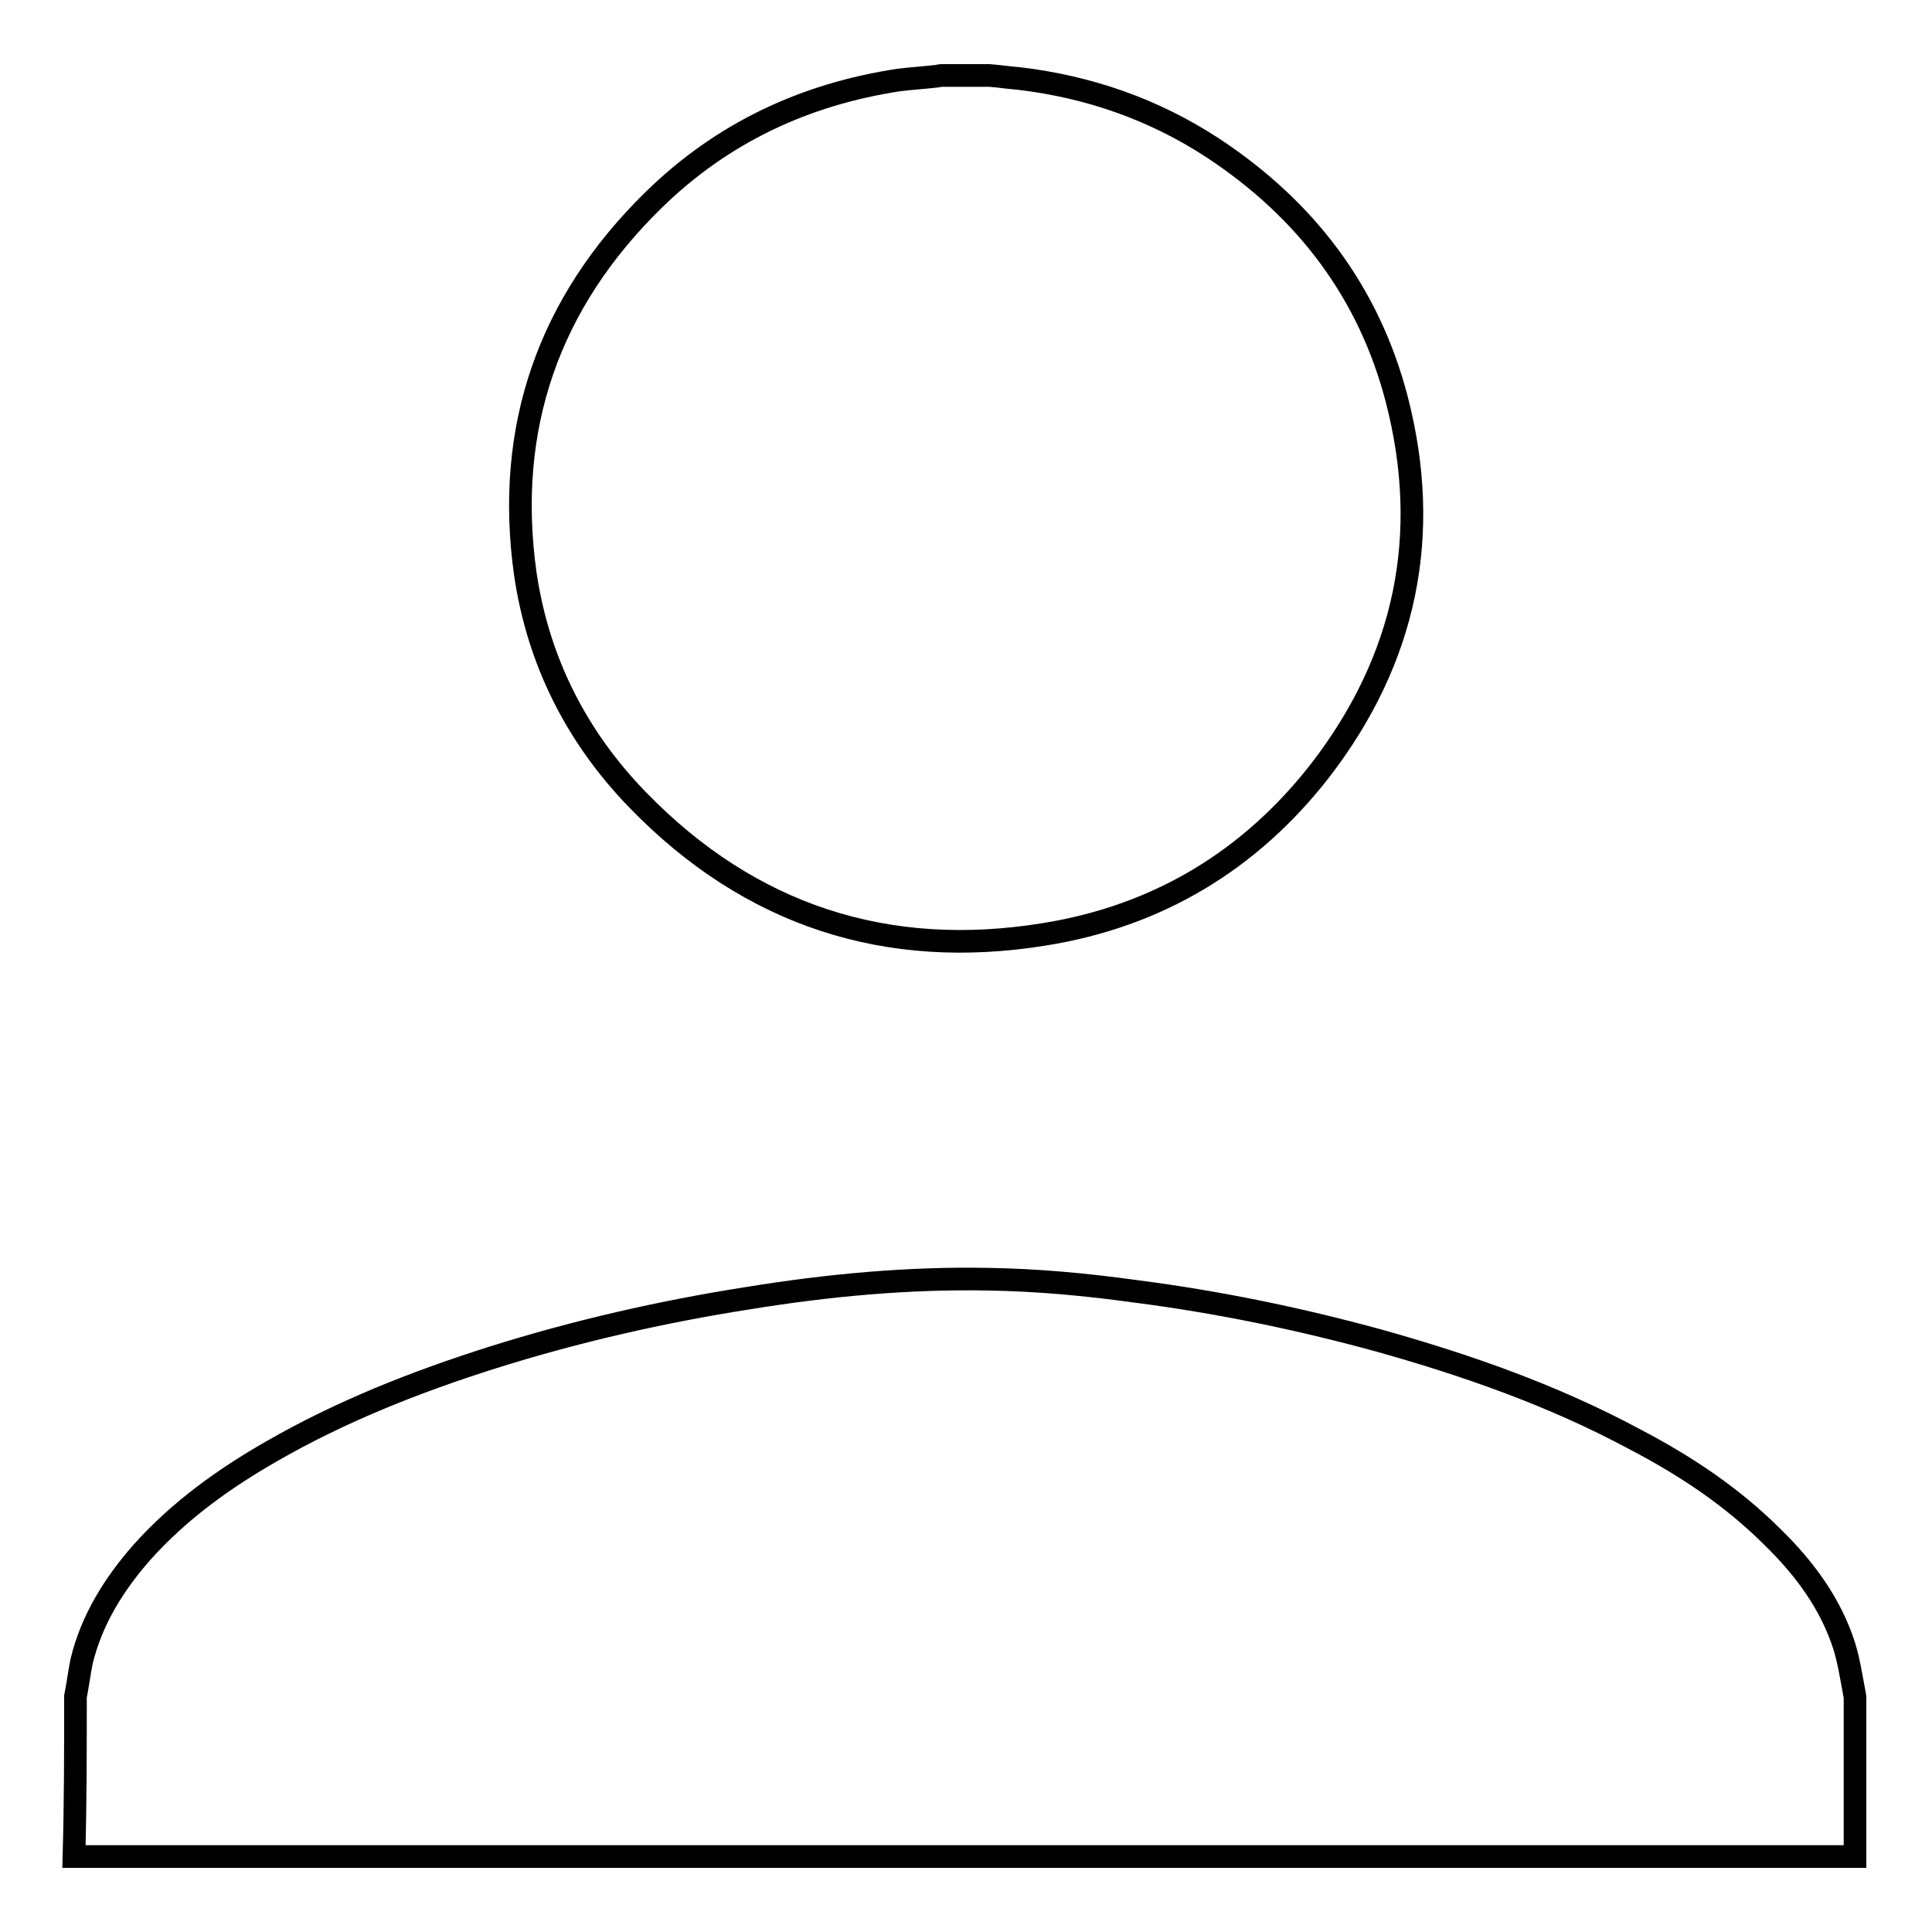
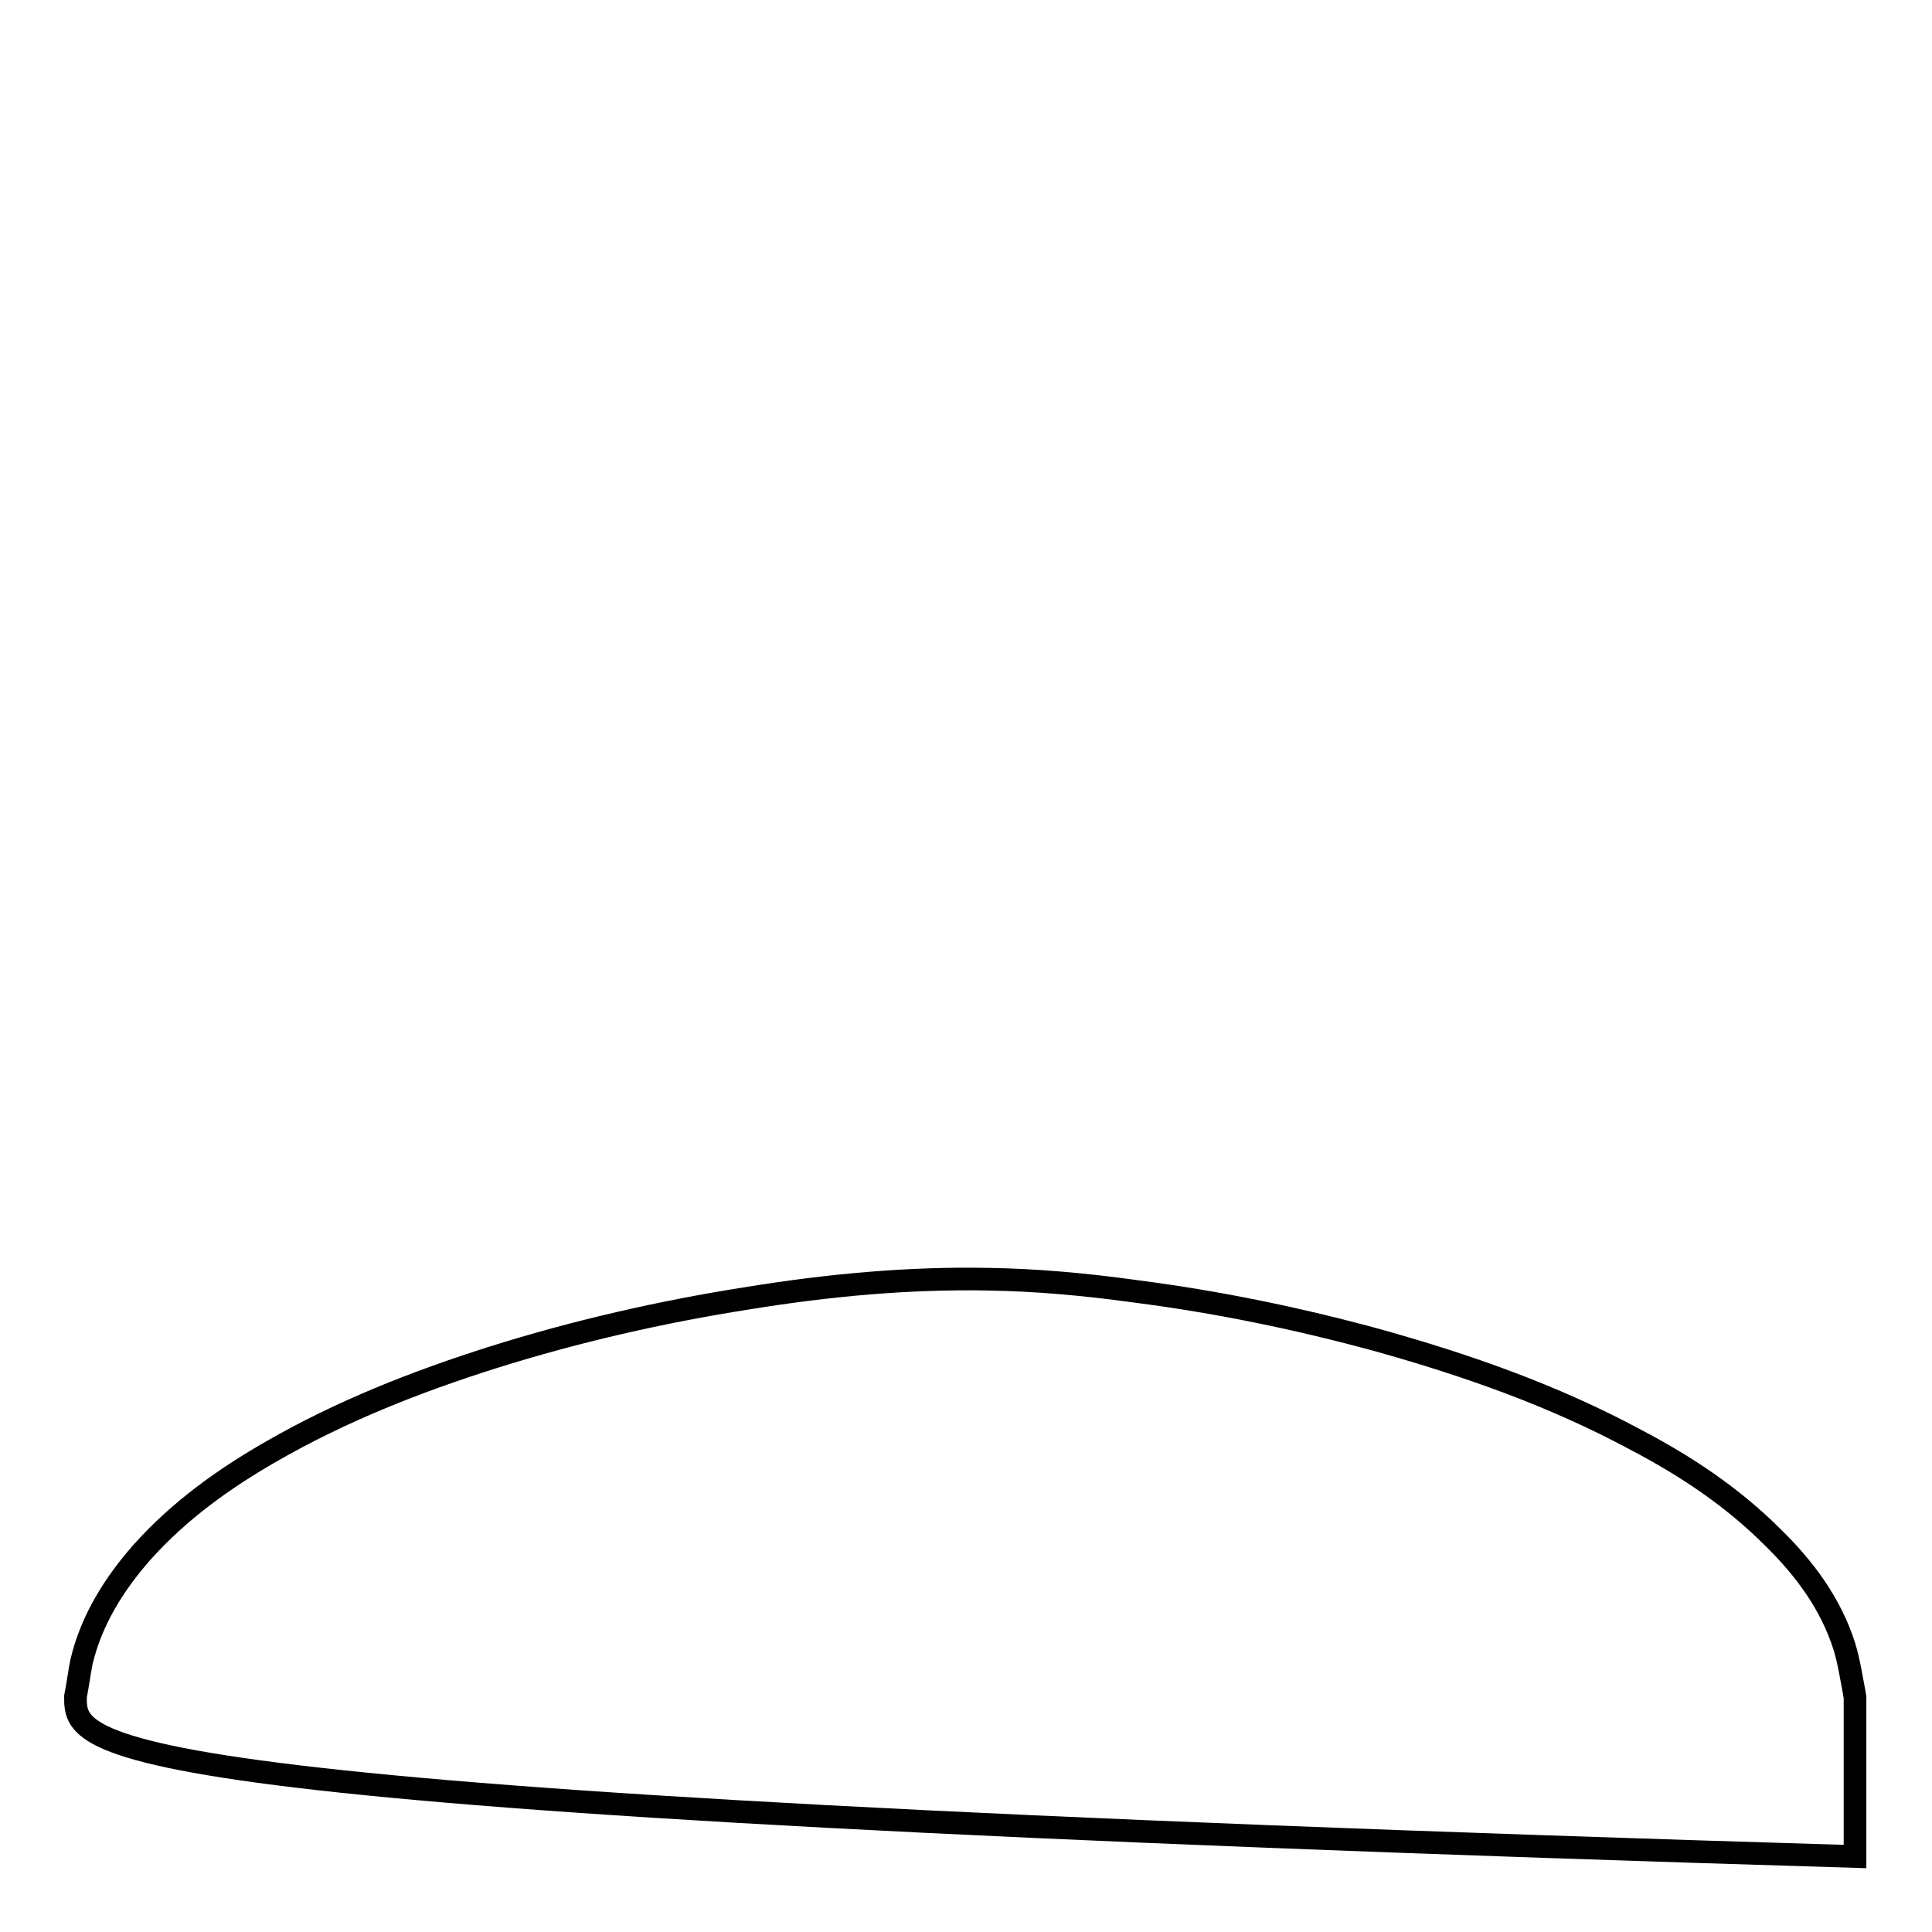
<svg xmlns="http://www.w3.org/2000/svg" version="1.1" x="0px" y="0px" viewBox="0 0 256 256" enable-background="new 0 0 256 256" xml:space="preserve">
  <g>
    <g>
-       <path stroke-width="3" fill-opacity="0" stroke="#000000" d="M10,224.8c0.3-1.5,0.5-3.1,0.8-4.6c1.3-5.5,4.3-10.3,8-14.5c4.9-5.5,10.9-9.8,17.2-13.4c9.2-5.3,19.1-9.2,29.2-12.4c11.1-3.5,22.5-6.1,34-7.9c10.5-1.7,21.1-2.7,31.7-2.5c6.5,0.1,13,0.7,19.5,1.6c10.9,1.4,21.6,3.6,32.2,6.5c11.8,3.3,23.2,7.3,34,13.1c6.7,3.5,12.9,7.6,18.3,13c4.2,4.1,7.7,8.8,9.5,14.5c0.6,2,0.9,4,1.3,6.1c0,0.2,0.1,0.4,0.1,0.6c0,7,0,14.1,0,21.1c-78.7,0-157.3,0-236,0C10,238.9,10,231.9,10,224.8z" />
-       <path stroke-width="3" fill-opacity="0" stroke="#000000" d="M131.1,10c1.3,0.1,2.6,0.3,3.9,0.4c9.3,1.1,17.9,4.1,25.7,9.2c12.3,8.1,20.7,19.1,24.4,33.4c4.6,17.9,1.2,34.3-10.1,49c-9.3,12-21.6,19.4-36.6,21.8c-20.9,3.4-39-2.5-53.8-17.7C76.4,97.7,71.3,87.6,69.6,76c-2.7-19.3,3.1-35.9,17-49.5c9.1-8.9,20-14,32.5-15.9c1.6-0.2,3.3-0.3,5-0.5c0.2,0,0.4-0.1,0.6-0.1C126.9,10,129,10,131.1,10z" />
+       <path stroke-width="3" fill-opacity="0" stroke="#000000" d="M10,224.8c0.3-1.5,0.5-3.1,0.8-4.6c1.3-5.5,4.3-10.3,8-14.5c4.9-5.5,10.9-9.8,17.2-13.4c9.2-5.3,19.1-9.2,29.2-12.4c11.1-3.5,22.5-6.1,34-7.9c10.5-1.7,21.1-2.7,31.7-2.5c6.5,0.1,13,0.7,19.5,1.6c10.9,1.4,21.6,3.6,32.2,6.5c11.8,3.3,23.2,7.3,34,13.1c6.7,3.5,12.9,7.6,18.3,13c4.2,4.1,7.7,8.8,9.5,14.5c0.6,2,0.9,4,1.3,6.1c0,0.2,0.1,0.4,0.1,0.6c0,7,0,14.1,0,21.1C10,238.9,10,231.9,10,224.8z" />
    </g>
  </g>
</svg>